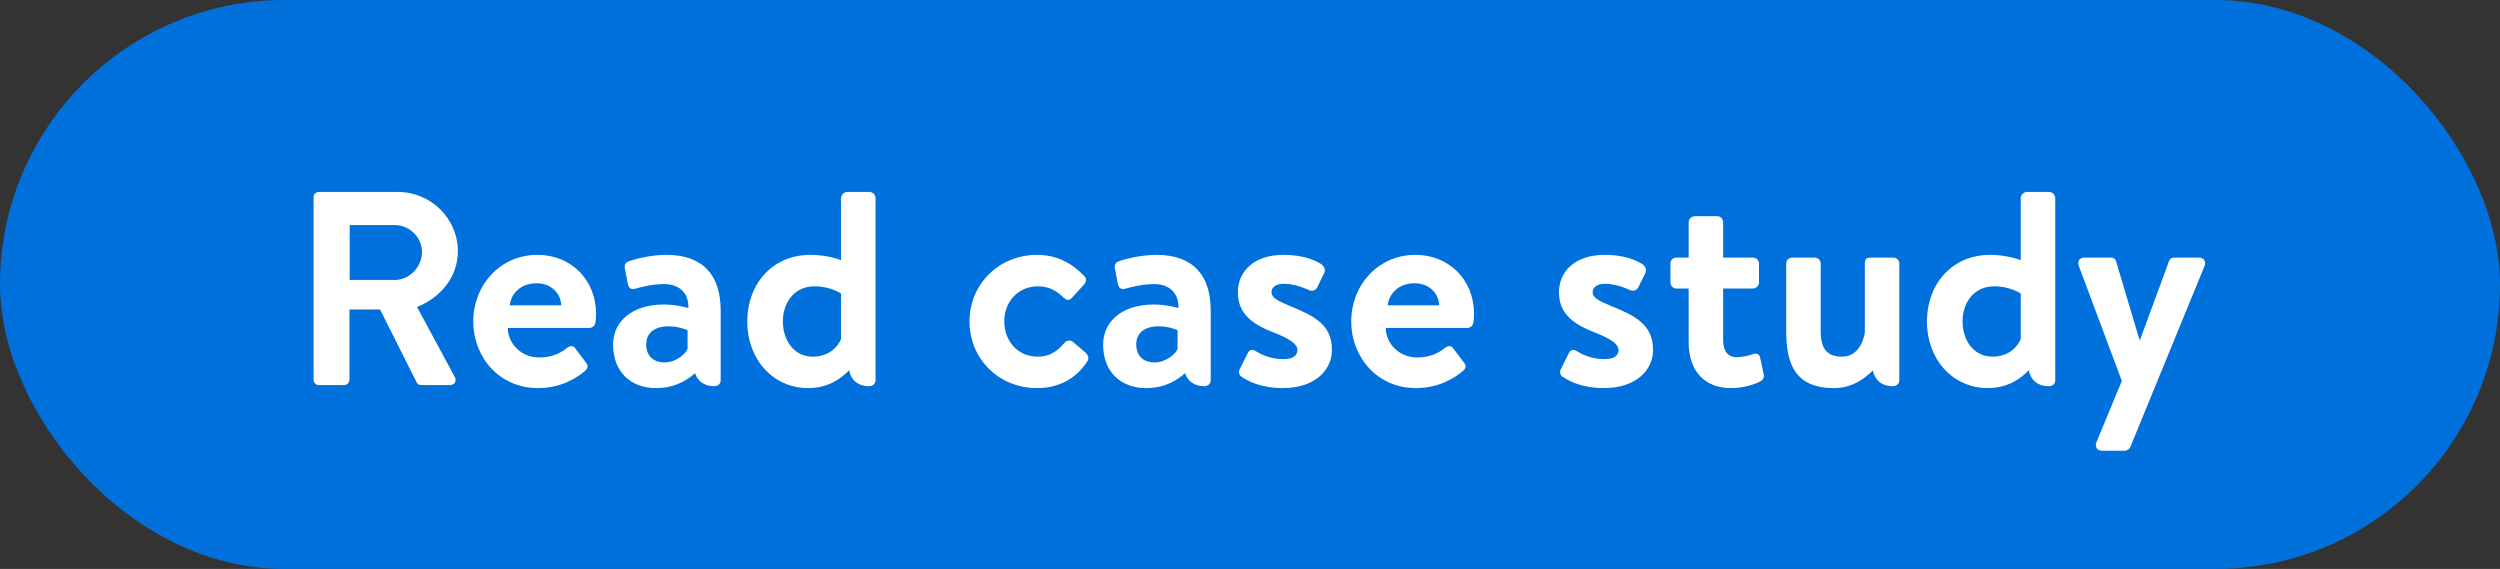
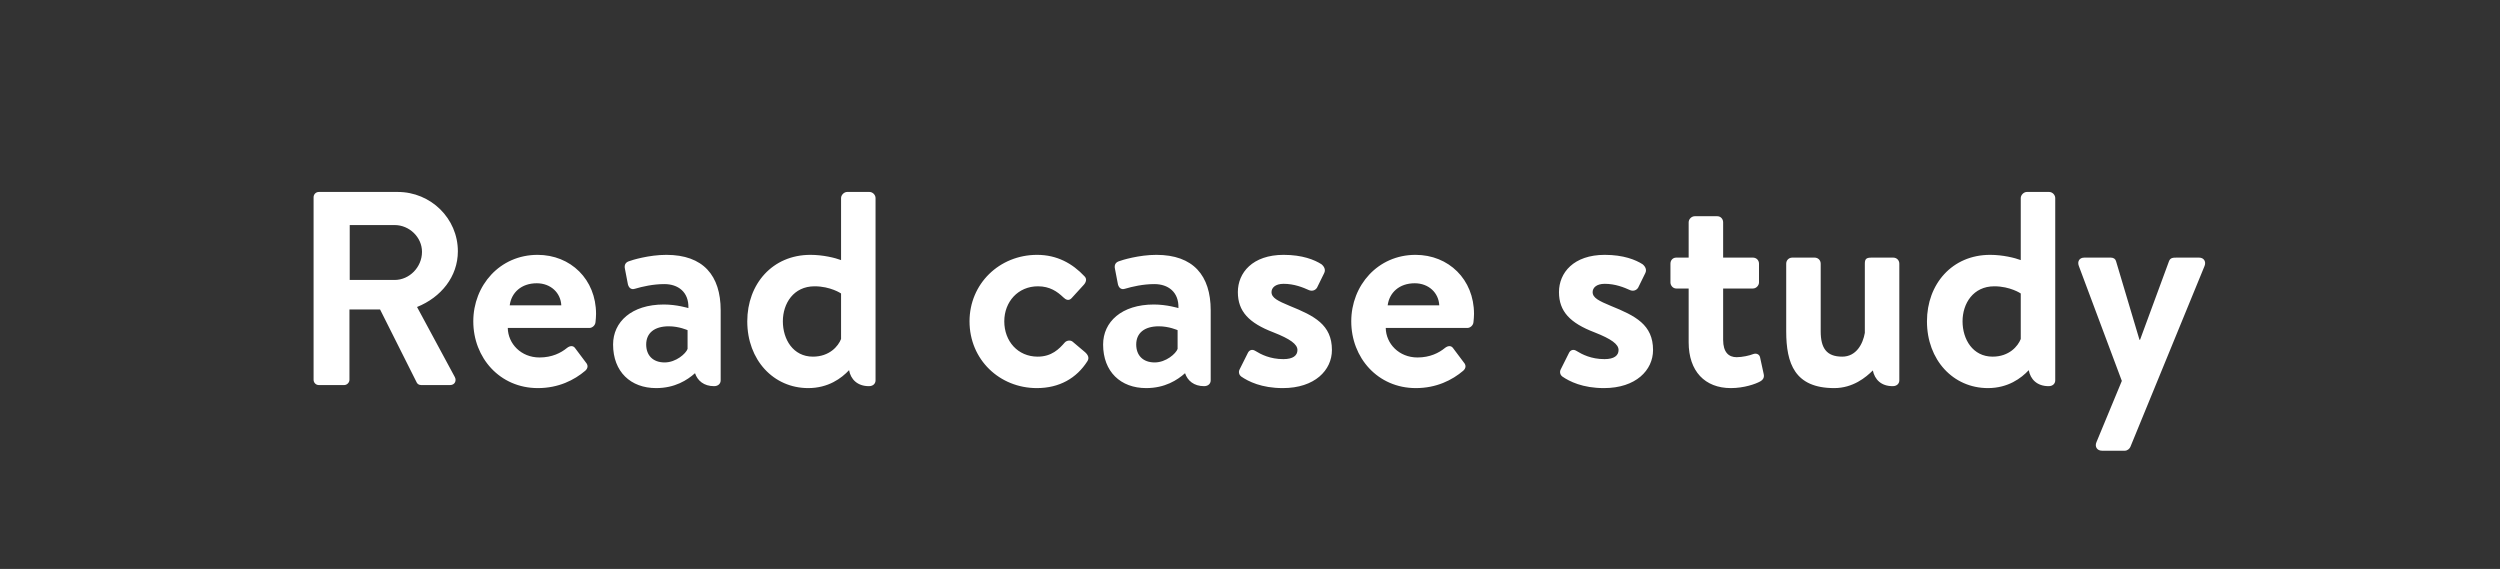
<svg xmlns="http://www.w3.org/2000/svg" width="435" height="99" viewBox="0 0 435 99" fill="none">
  <rect x="0" y="0" width="435" height="99" fill="#333333" stroke="none" />
-   <rect width="435" height="99" rx="49.5" fill="#0071DC" />
  <path d="M54.564 66.088V34.312C54.564 33.832 54.948 33.4 55.476 33.4H69.204C74.964 33.4 79.668 38.008 79.668 43.72C79.668 48.136 76.74 51.736 72.564 53.416L79.14 65.608C79.476 66.232 79.14 67 78.324 67H73.284C72.852 67 72.612 66.76 72.516 66.568L66.132 53.848H60.804V66.088C60.804 66.568 60.372 67 59.892 67H55.476C54.948 67 54.564 66.568 54.564 66.088ZM60.852 48.712H68.676C71.22 48.712 73.428 46.504 73.428 43.816C73.428 41.272 71.22 39.16 68.676 39.16H60.852V48.712ZM82.353 55.912C82.353 49.672 86.961 44.344 93.537 44.344C99.297 44.344 103.713 48.616 103.713 54.616C103.713 54.952 103.665 55.72 103.617 56.056C103.569 56.632 103.041 57.064 102.561 57.064H88.353C88.401 59.8 90.657 62.2 93.873 62.2C96.081 62.2 97.617 61.384 98.625 60.568C99.153 60.136 99.729 60.088 100.065 60.568L101.937 63.064C102.321 63.496 102.369 64.024 101.841 64.504C99.921 66.136 97.185 67.528 93.585 67.528C86.961 67.528 82.353 62.248 82.353 55.912ZM88.689 53.128H97.665C97.569 50.968 95.841 49.288 93.393 49.288C90.705 49.288 88.977 50.92 88.689 53.128ZM106.677 59.944C106.677 56.008 109.893 52.984 115.509 52.984C117.765 52.984 119.781 53.608 119.781 53.608C119.877 50.776 117.957 49.432 115.605 49.432C113.637 49.432 111.765 49.864 110.469 50.248C109.749 50.488 109.317 49.96 109.221 49.288L108.741 46.792C108.549 45.976 108.981 45.592 109.461 45.448C109.941 45.256 112.917 44.344 115.941 44.344C122.373 44.344 125.397 47.944 125.397 53.992V66.184C125.397 66.712 125.013 67.192 124.245 67.192C122.469 67.192 121.365 66.232 120.933 64.936C119.589 66.136 117.429 67.528 114.165 67.528C109.749 67.528 106.677 64.696 106.677 59.944ZM112.437 59.944C112.437 61.816 113.589 63.064 115.653 63.064C117.621 63.064 119.349 61.528 119.637 60.712V57.448C119.637 57.448 118.149 56.776 116.373 56.776C113.829 56.776 112.437 57.976 112.437 59.944ZM130.025 55.912C130.025 49.432 134.393 44.344 141.017 44.344C143.225 44.344 145.337 44.872 146.345 45.256V34.456C146.345 33.928 146.873 33.4 147.401 33.4H151.289C151.865 33.4 152.345 33.928 152.345 34.456V66.184C152.345 66.712 151.961 67.192 151.193 67.192C149.177 67.192 148.025 65.992 147.737 64.408C146.441 65.8 144.137 67.528 140.633 67.528C134.585 67.528 130.025 62.632 130.025 55.912ZM146.345 58.984V51.064C146.345 51.064 144.521 49.816 141.737 49.816C138.089 49.816 136.217 52.792 136.217 55.912C136.217 59.032 137.993 62.056 141.449 62.056C144.329 62.056 145.865 60.232 146.345 58.984ZM168.697 55.912C168.697 49.384 173.881 44.344 180.457 44.344C183.913 44.344 186.601 45.832 188.713 48.088C189.193 48.568 188.953 49.192 188.473 49.672L186.457 51.88C185.977 52.408 185.449 52.168 185.017 51.736C183.961 50.728 182.665 49.816 180.601 49.816C177.145 49.816 174.745 52.504 174.745 55.912C174.745 59.368 177.097 62.056 180.553 62.056C183.001 62.056 184.297 60.712 185.257 59.608C185.593 59.224 186.265 59.128 186.649 59.464L188.809 61.288C189.337 61.768 189.577 62.296 189.193 62.872C187.321 65.8 184.345 67.528 180.409 67.528C173.929 67.528 168.697 62.584 168.697 55.912ZM191.942 59.944C191.942 56.008 195.158 52.984 200.774 52.984C203.03 52.984 205.046 53.608 205.046 53.608C205.142 50.776 203.222 49.432 200.87 49.432C198.902 49.432 197.03 49.864 195.734 50.248C195.014 50.488 194.582 49.96 194.486 49.288L194.006 46.792C193.814 45.976 194.246 45.592 194.726 45.448C195.206 45.256 198.182 44.344 201.206 44.344C207.638 44.344 210.662 47.944 210.662 53.992V66.184C210.662 66.712 210.278 67.192 209.51 67.192C207.734 67.192 206.63 66.232 206.198 64.936C204.854 66.136 202.694 67.528 199.43 67.528C195.014 67.528 191.942 64.696 191.942 59.944ZM197.702 59.944C197.702 61.816 198.854 63.064 200.918 63.064C202.886 63.064 204.614 61.528 204.902 60.712V57.448C204.902 57.448 203.414 56.776 201.638 56.776C199.094 56.776 197.702 57.976 197.702 59.944ZM223.211 67.528C219.515 67.528 217.211 66.376 215.963 65.512C215.675 65.32 215.435 64.792 215.675 64.312L217.115 61.432C217.355 60.904 217.883 60.712 218.411 61.048C219.419 61.672 221.003 62.488 223.307 62.488C224.987 62.488 225.755 61.864 225.755 60.904C225.755 59.896 224.507 58.984 221.579 57.832C217.307 56.2 215.387 54.184 215.387 50.824C215.387 47.464 217.931 44.344 223.355 44.344C226.619 44.344 228.731 45.208 229.931 45.976C230.411 46.36 230.699 46.936 230.411 47.512L229.163 50.056C228.827 50.584 228.251 50.68 227.771 50.488C226.715 50.008 225.179 49.384 223.355 49.384C221.867 49.384 221.243 50.104 221.243 50.824C221.243 51.832 222.347 52.36 224.411 53.224C228.683 54.952 231.755 56.488 231.755 60.904C231.755 64.408 228.779 67.528 223.211 67.528ZM235.119 55.912C235.119 49.672 239.727 44.344 246.303 44.344C252.063 44.344 256.479 48.616 256.479 54.616C256.479 54.952 256.431 55.72 256.383 56.056C256.335 56.632 255.807 57.064 255.327 57.064H241.119C241.167 59.8 243.423 62.2 246.639 62.2C248.847 62.2 250.383 61.384 251.391 60.568C251.919 60.136 252.495 60.088 252.831 60.568L254.703 63.064C255.087 63.496 255.135 64.024 254.607 64.504C252.687 66.136 249.951 67.528 246.351 67.528C239.727 67.528 235.119 62.248 235.119 55.912ZM241.455 53.128H250.431C250.335 50.968 248.607 49.288 246.159 49.288C243.471 49.288 241.743 50.92 241.455 53.128ZM279.086 67.528C275.39 67.528 273.086 66.376 271.838 65.512C271.55 65.32 271.31 64.792 271.55 64.312L272.99 61.432C273.23 60.904 273.758 60.712 274.286 61.048C275.294 61.672 276.878 62.488 279.182 62.488C280.862 62.488 281.63 61.864 281.63 60.904C281.63 59.896 280.382 58.984 277.454 57.832C273.182 56.2 271.262 54.184 271.262 50.824C271.262 47.464 273.806 44.344 279.23 44.344C282.494 44.344 284.606 45.208 285.806 45.976C286.286 46.36 286.574 46.936 286.286 47.512L285.038 50.056C284.702 50.584 284.126 50.68 283.646 50.488C282.59 50.008 281.054 49.384 279.23 49.384C277.742 49.384 277.118 50.104 277.118 50.824C277.118 51.832 278.222 52.36 280.286 53.224C284.558 54.952 287.63 56.488 287.63 60.904C287.63 64.408 284.654 67.528 279.086 67.528ZM293.826 50.2H291.666C291.09 50.2 290.658 49.672 290.658 49.144V45.88C290.658 45.256 291.09 44.824 291.666 44.824H293.826V38.68C293.826 38.104 294.354 37.624 294.882 37.624H298.818C299.394 37.624 299.826 38.104 299.826 38.68V44.824H305.01C305.586 44.824 306.066 45.256 306.066 45.88V49.144C306.066 49.672 305.586 50.2 305.01 50.2H299.826V59.128C299.826 61.288 300.786 62.152 302.178 62.152C303.138 62.152 304.434 61.864 305.01 61.624C305.634 61.384 306.162 61.672 306.258 62.2L306.882 65.08C307.026 65.656 306.786 66.088 306.258 66.376C305.49 66.808 303.474 67.528 301.17 67.528C296.658 67.528 293.826 64.6 293.826 59.56V50.2ZM310.801 57.64V45.88C310.801 45.256 311.281 44.824 311.857 44.824H315.745C316.321 44.824 316.801 45.256 316.801 45.88V57.64C316.801 60.568 317.809 62.056 320.545 62.056C322.993 62.056 324.145 59.848 324.481 57.928V45.88C324.481 45.016 324.769 44.824 325.681 44.824H329.425C330.001 44.824 330.481 45.256 330.481 45.88V66.184C330.481 66.712 330.097 67.192 329.329 67.192C327.313 67.192 326.209 66.04 325.873 64.456C324.673 65.656 322.417 67.528 319.153 67.528C312.289 67.528 310.801 63.256 310.801 57.64ZM335.291 55.912C335.291 49.432 339.659 44.344 346.283 44.344C348.491 44.344 350.603 44.872 351.611 45.256V34.456C351.611 33.928 352.139 33.4 352.667 33.4H356.555C357.131 33.4 357.611 33.928 357.611 34.456V66.184C357.611 66.712 357.227 67.192 356.459 67.192C354.443 67.192 353.291 65.992 353.003 64.408C351.707 65.8 349.403 67.528 345.898 67.528C339.851 67.528 335.291 62.632 335.291 55.912ZM351.611 58.984V51.064C351.611 51.064 349.787 49.816 347.003 49.816C343.355 49.816 341.483 52.792 341.483 55.912C341.483 59.032 343.259 62.056 346.715 62.056C349.595 62.056 351.131 60.232 351.611 58.984ZM365.743 78.424C364.879 78.424 364.447 77.704 364.783 76.936L369.199 66.28L361.711 46.264C361.423 45.496 361.807 44.824 362.671 44.824H367.279C367.759 44.824 368.095 45.064 368.191 45.448L372.271 59.128H372.367L377.407 45.448C377.647 44.824 378.127 44.824 378.799 44.824H382.639C383.503 44.824 383.887 45.544 383.599 46.264L370.687 77.752C370.543 78.088 370.159 78.424 369.727 78.424H365.743Z" fill="white" />
</svg>